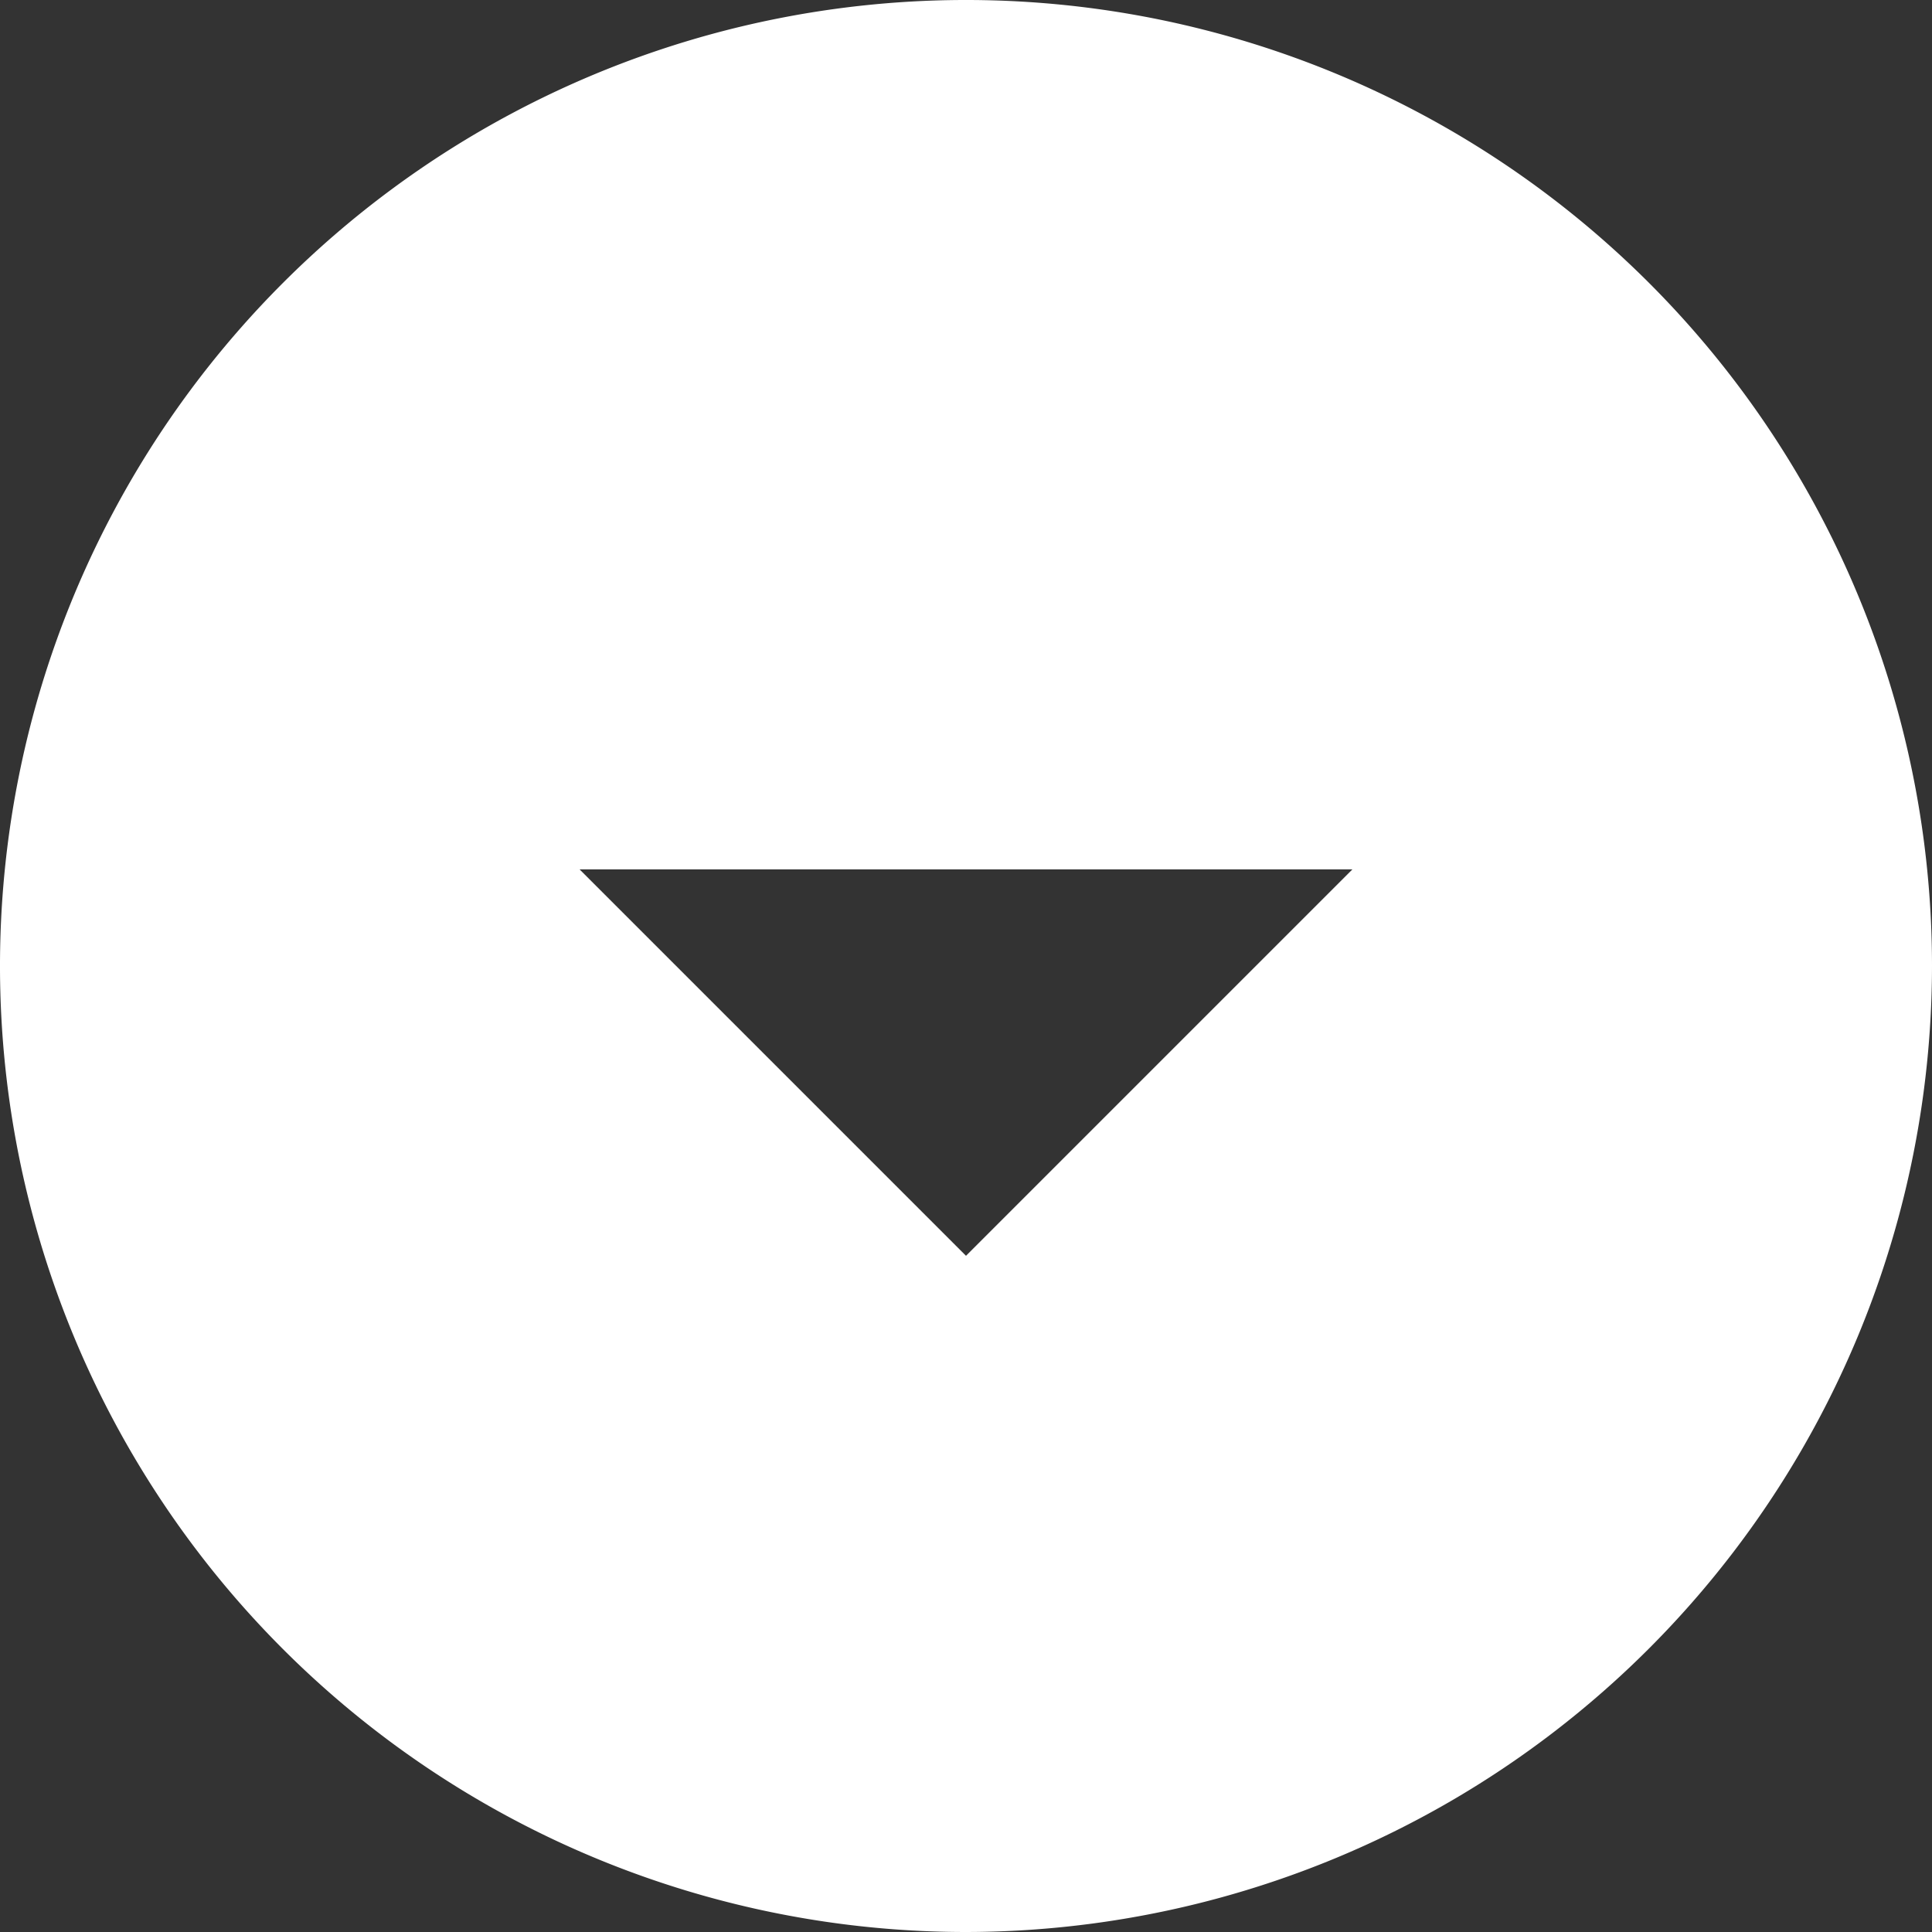
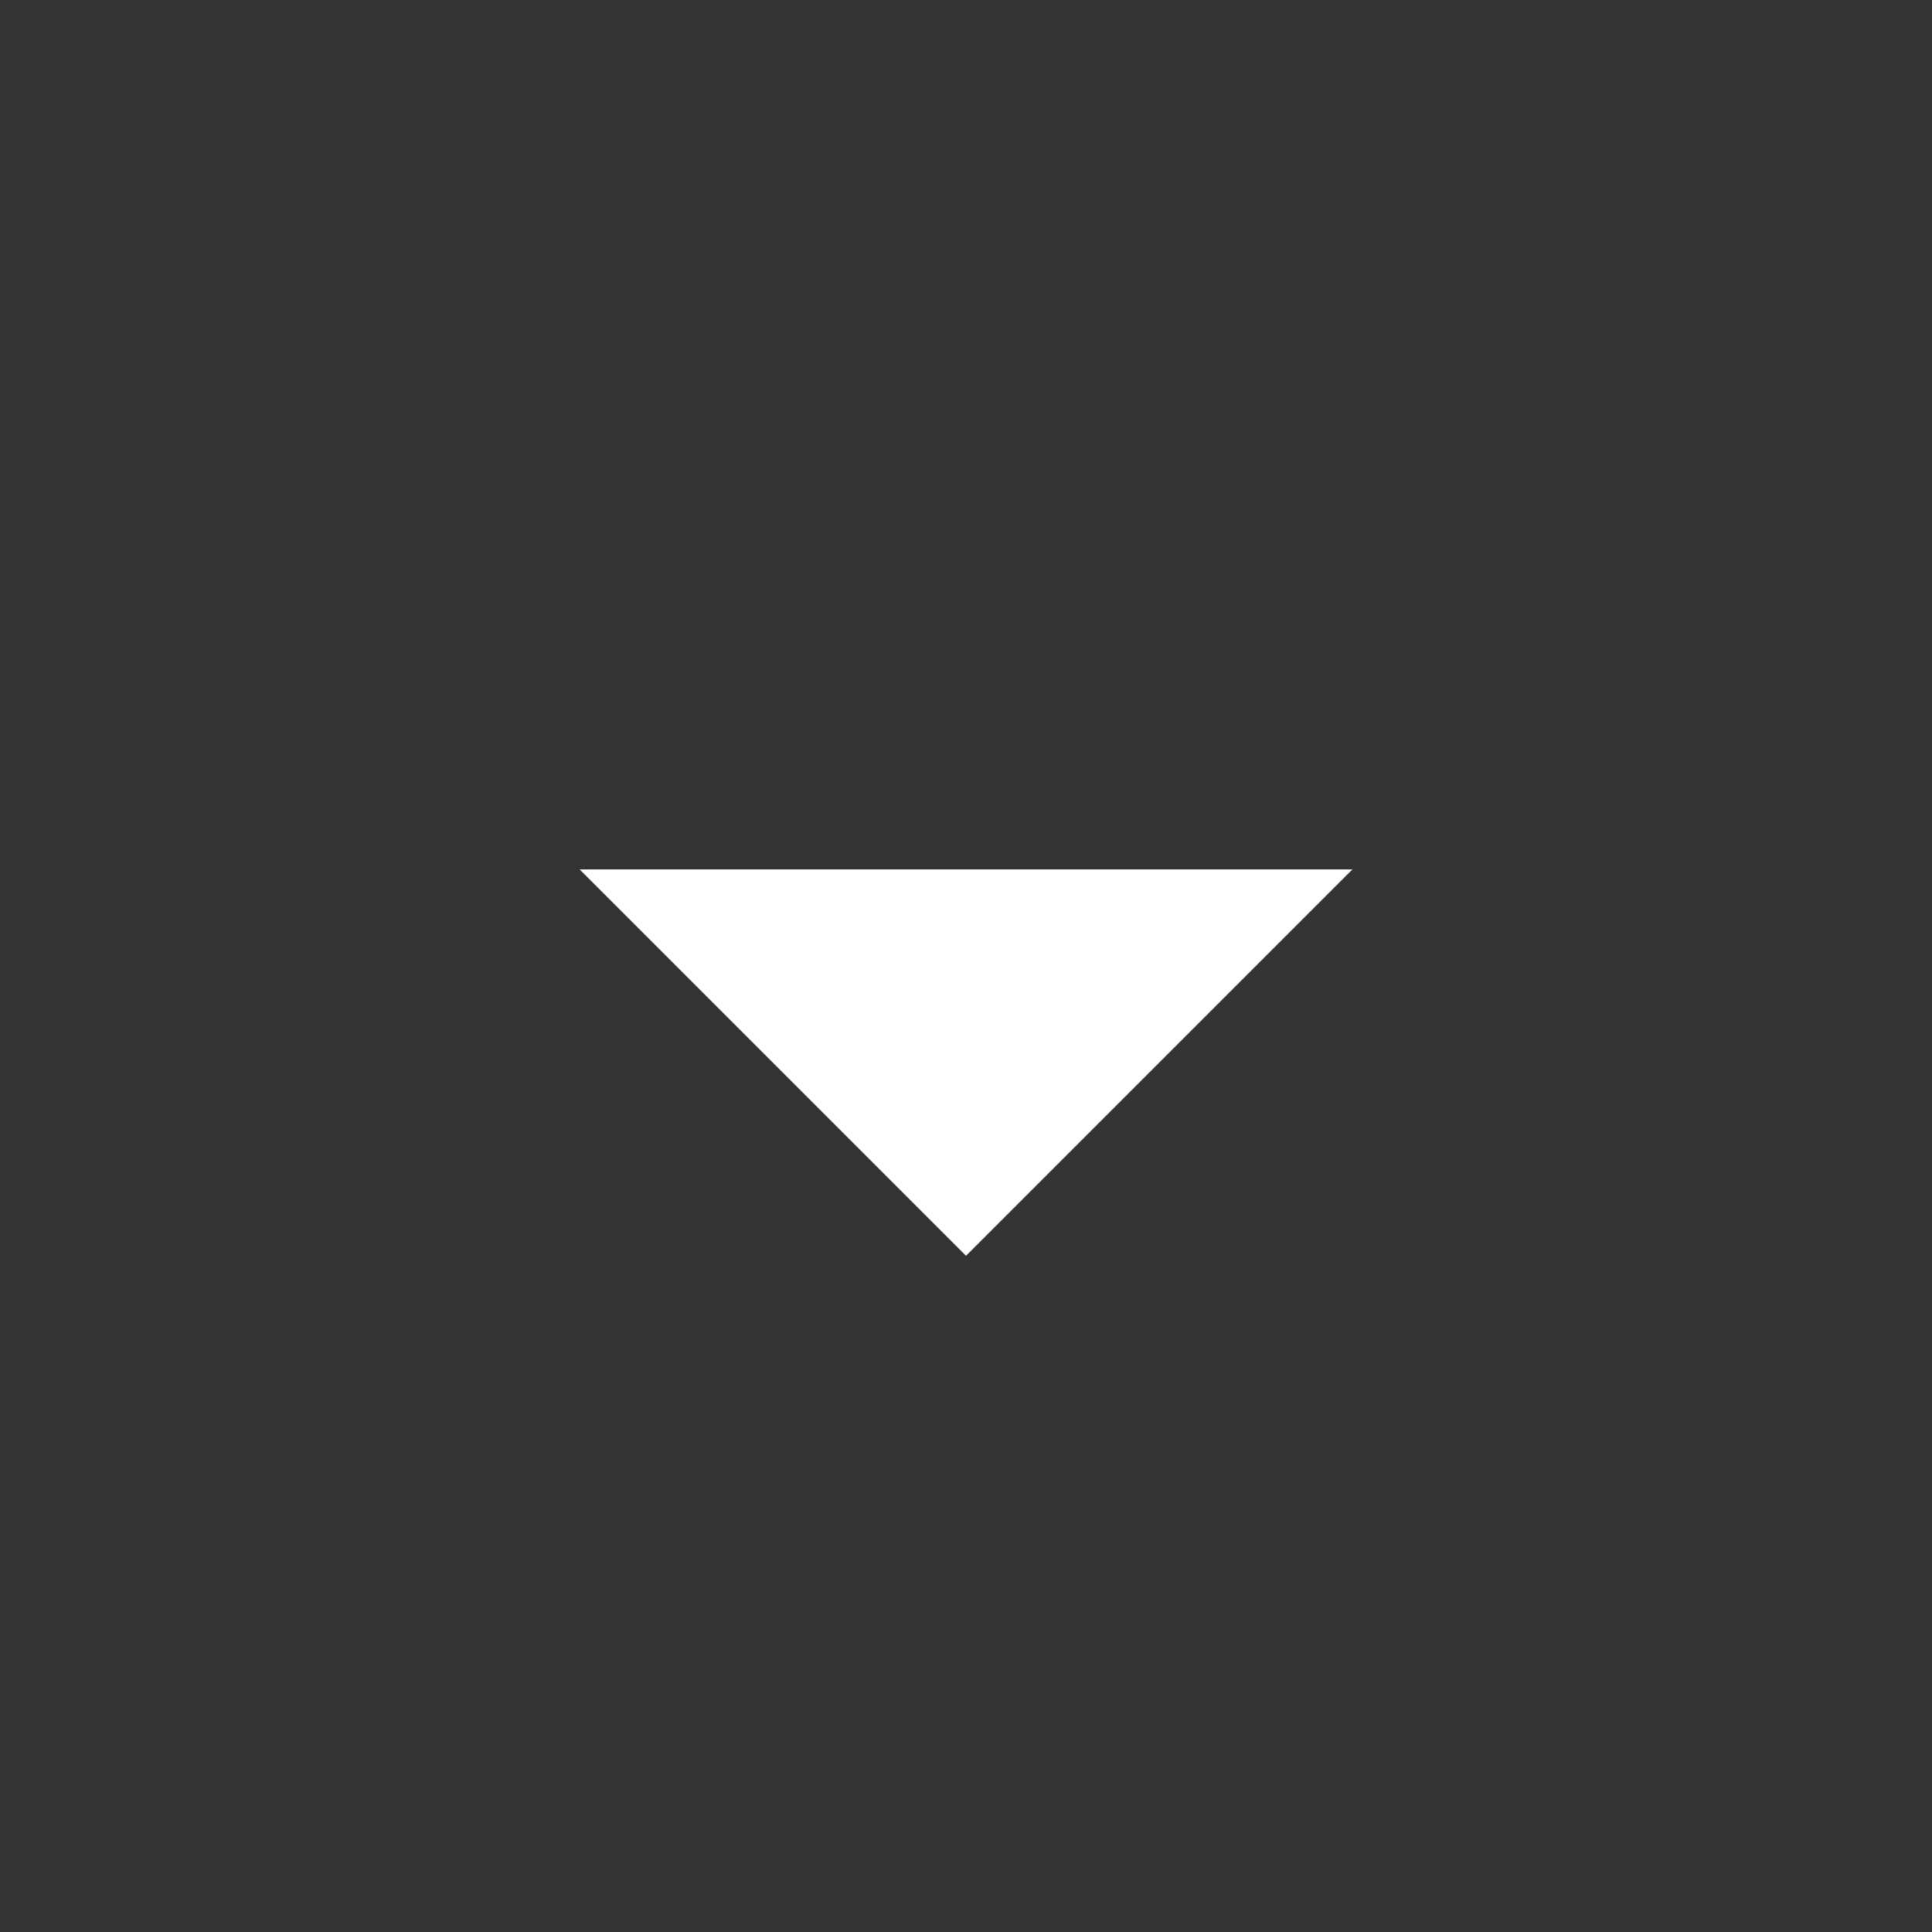
<svg xmlns="http://www.w3.org/2000/svg" width="20" height="20" viewBox="0 0 20 20">
  <rect x="0" y="0" width="20" height="20" fill="#333333" stroke="none" />
-   <path d="M10,20A10,10,0,1,1,20,10,10.011,10.011,0,0,1,10,20ZM6,9l4,4,4-4Z" transform="translate(0 0)" fill="#fff" />
+   <path d="M10,20ZM6,9l4,4,4-4Z" transform="translate(0 0)" fill="#fff" />
</svg>